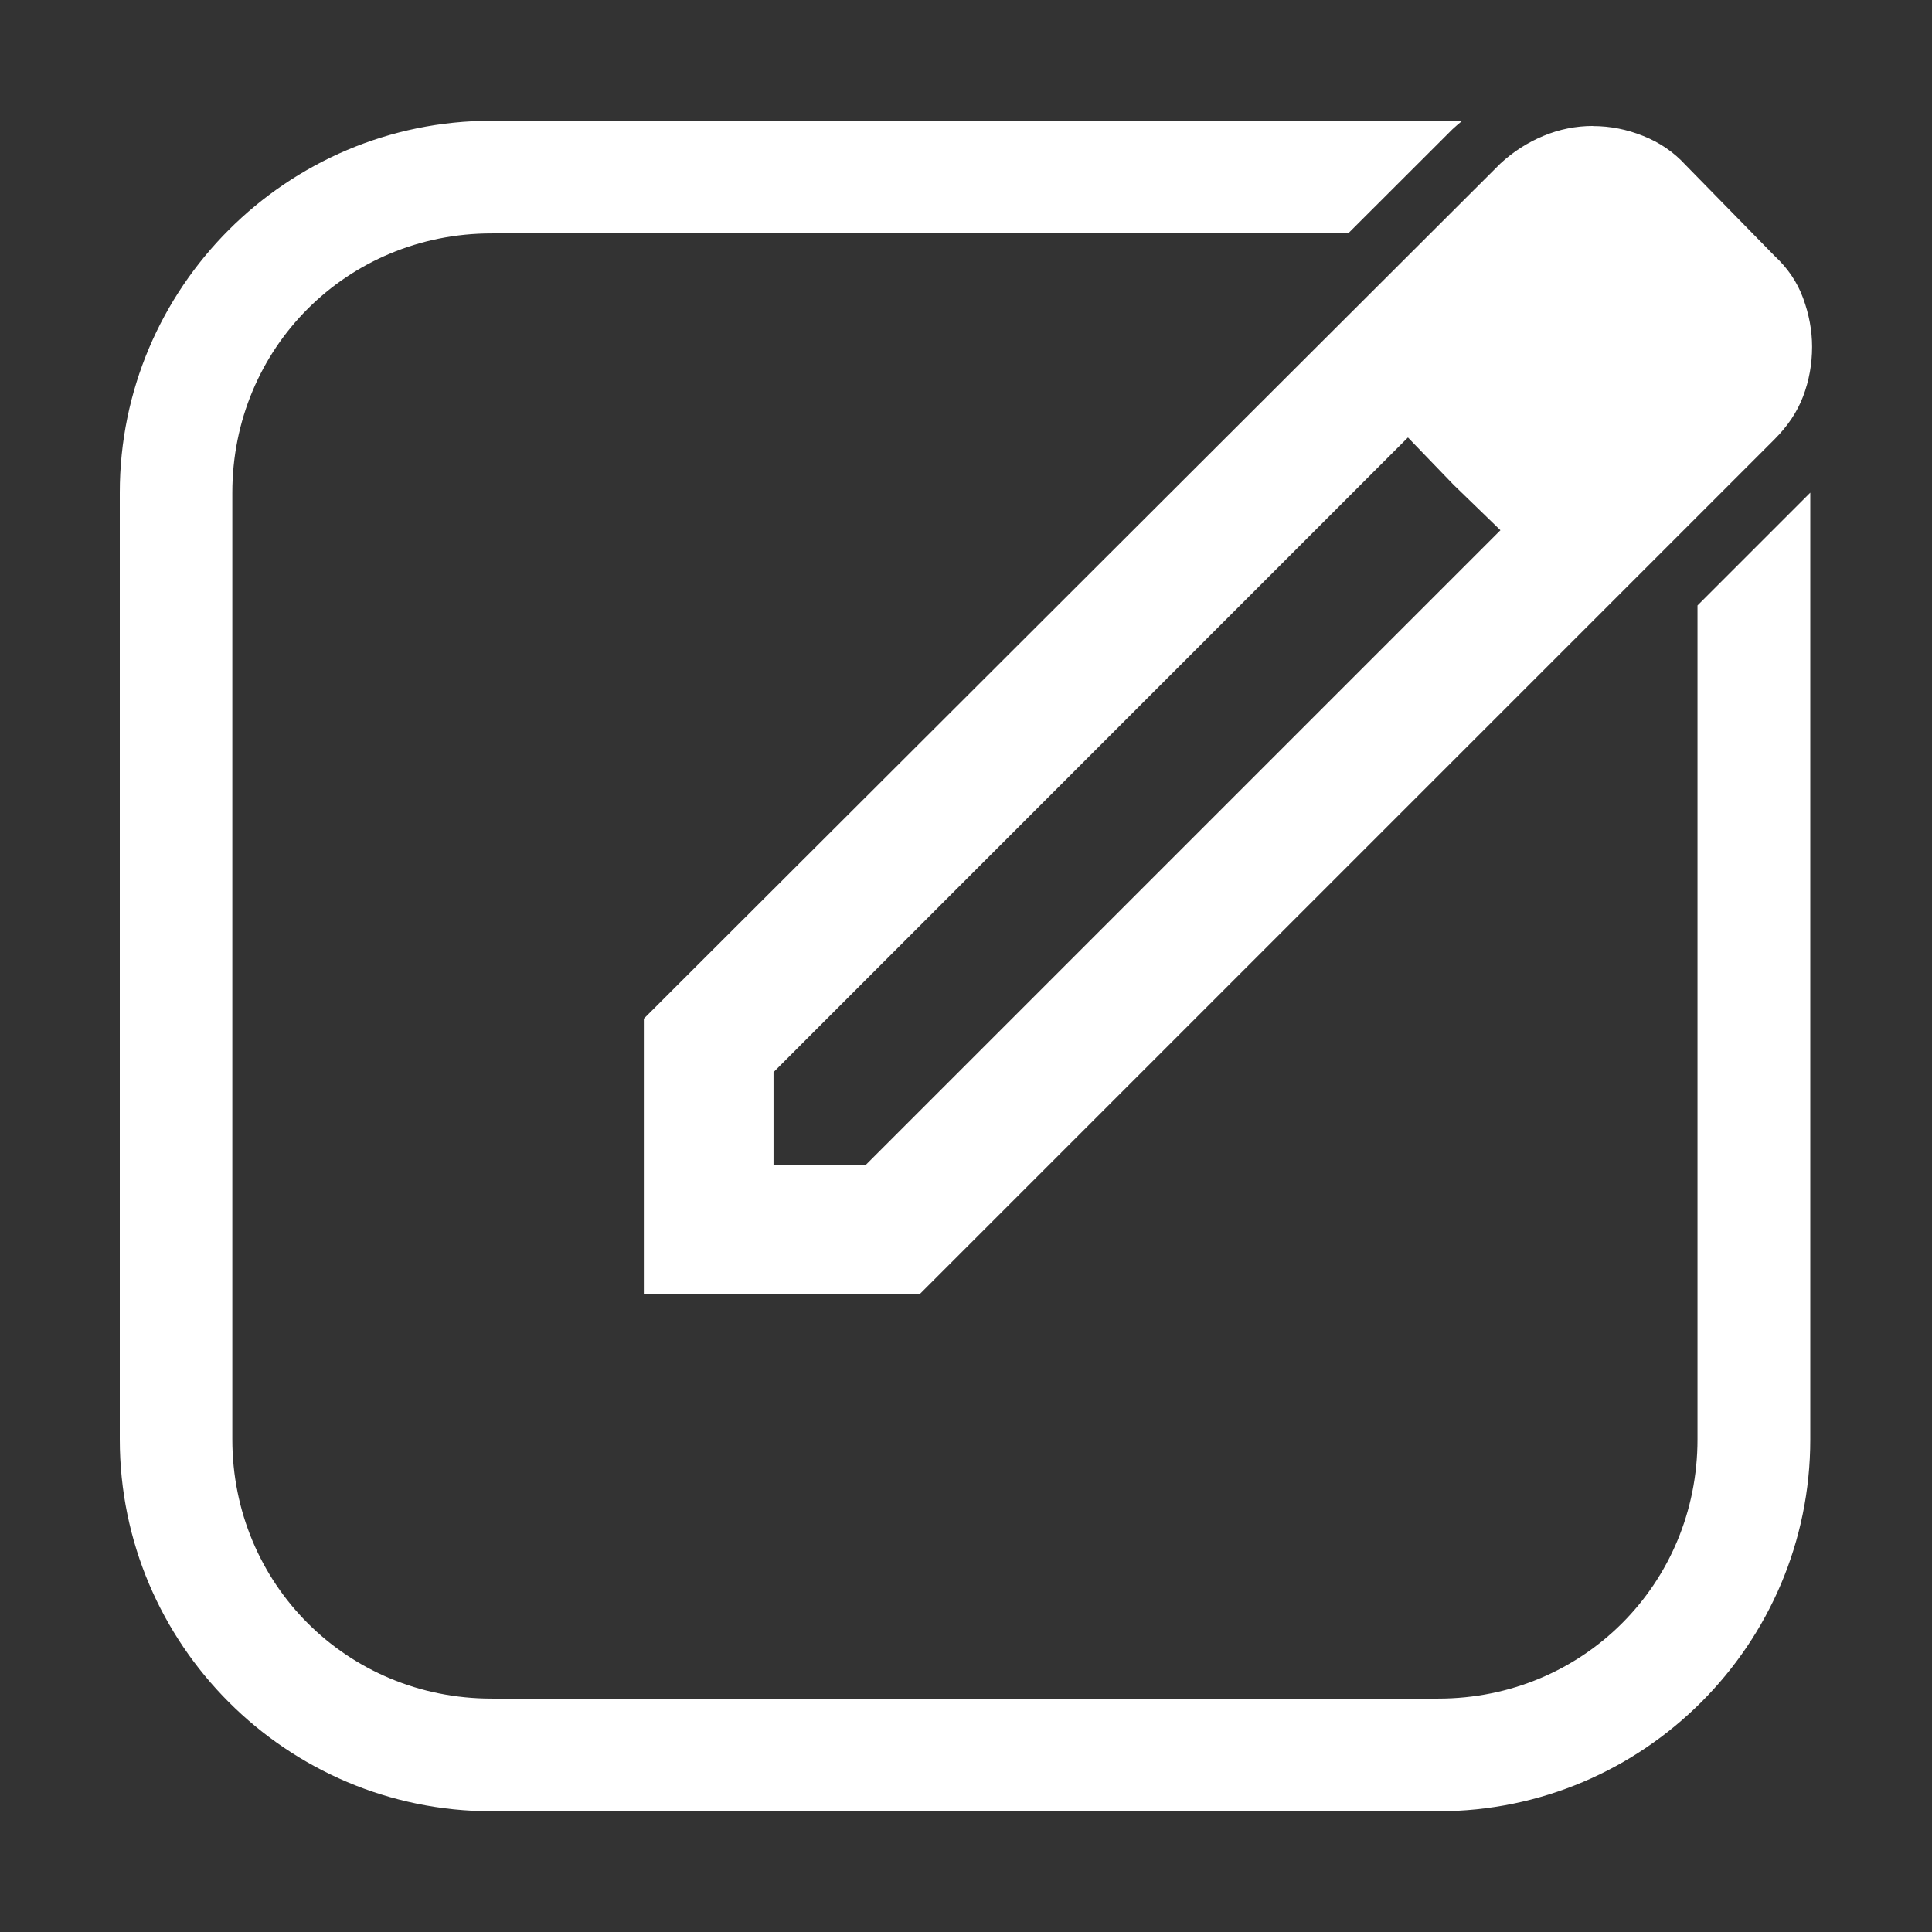
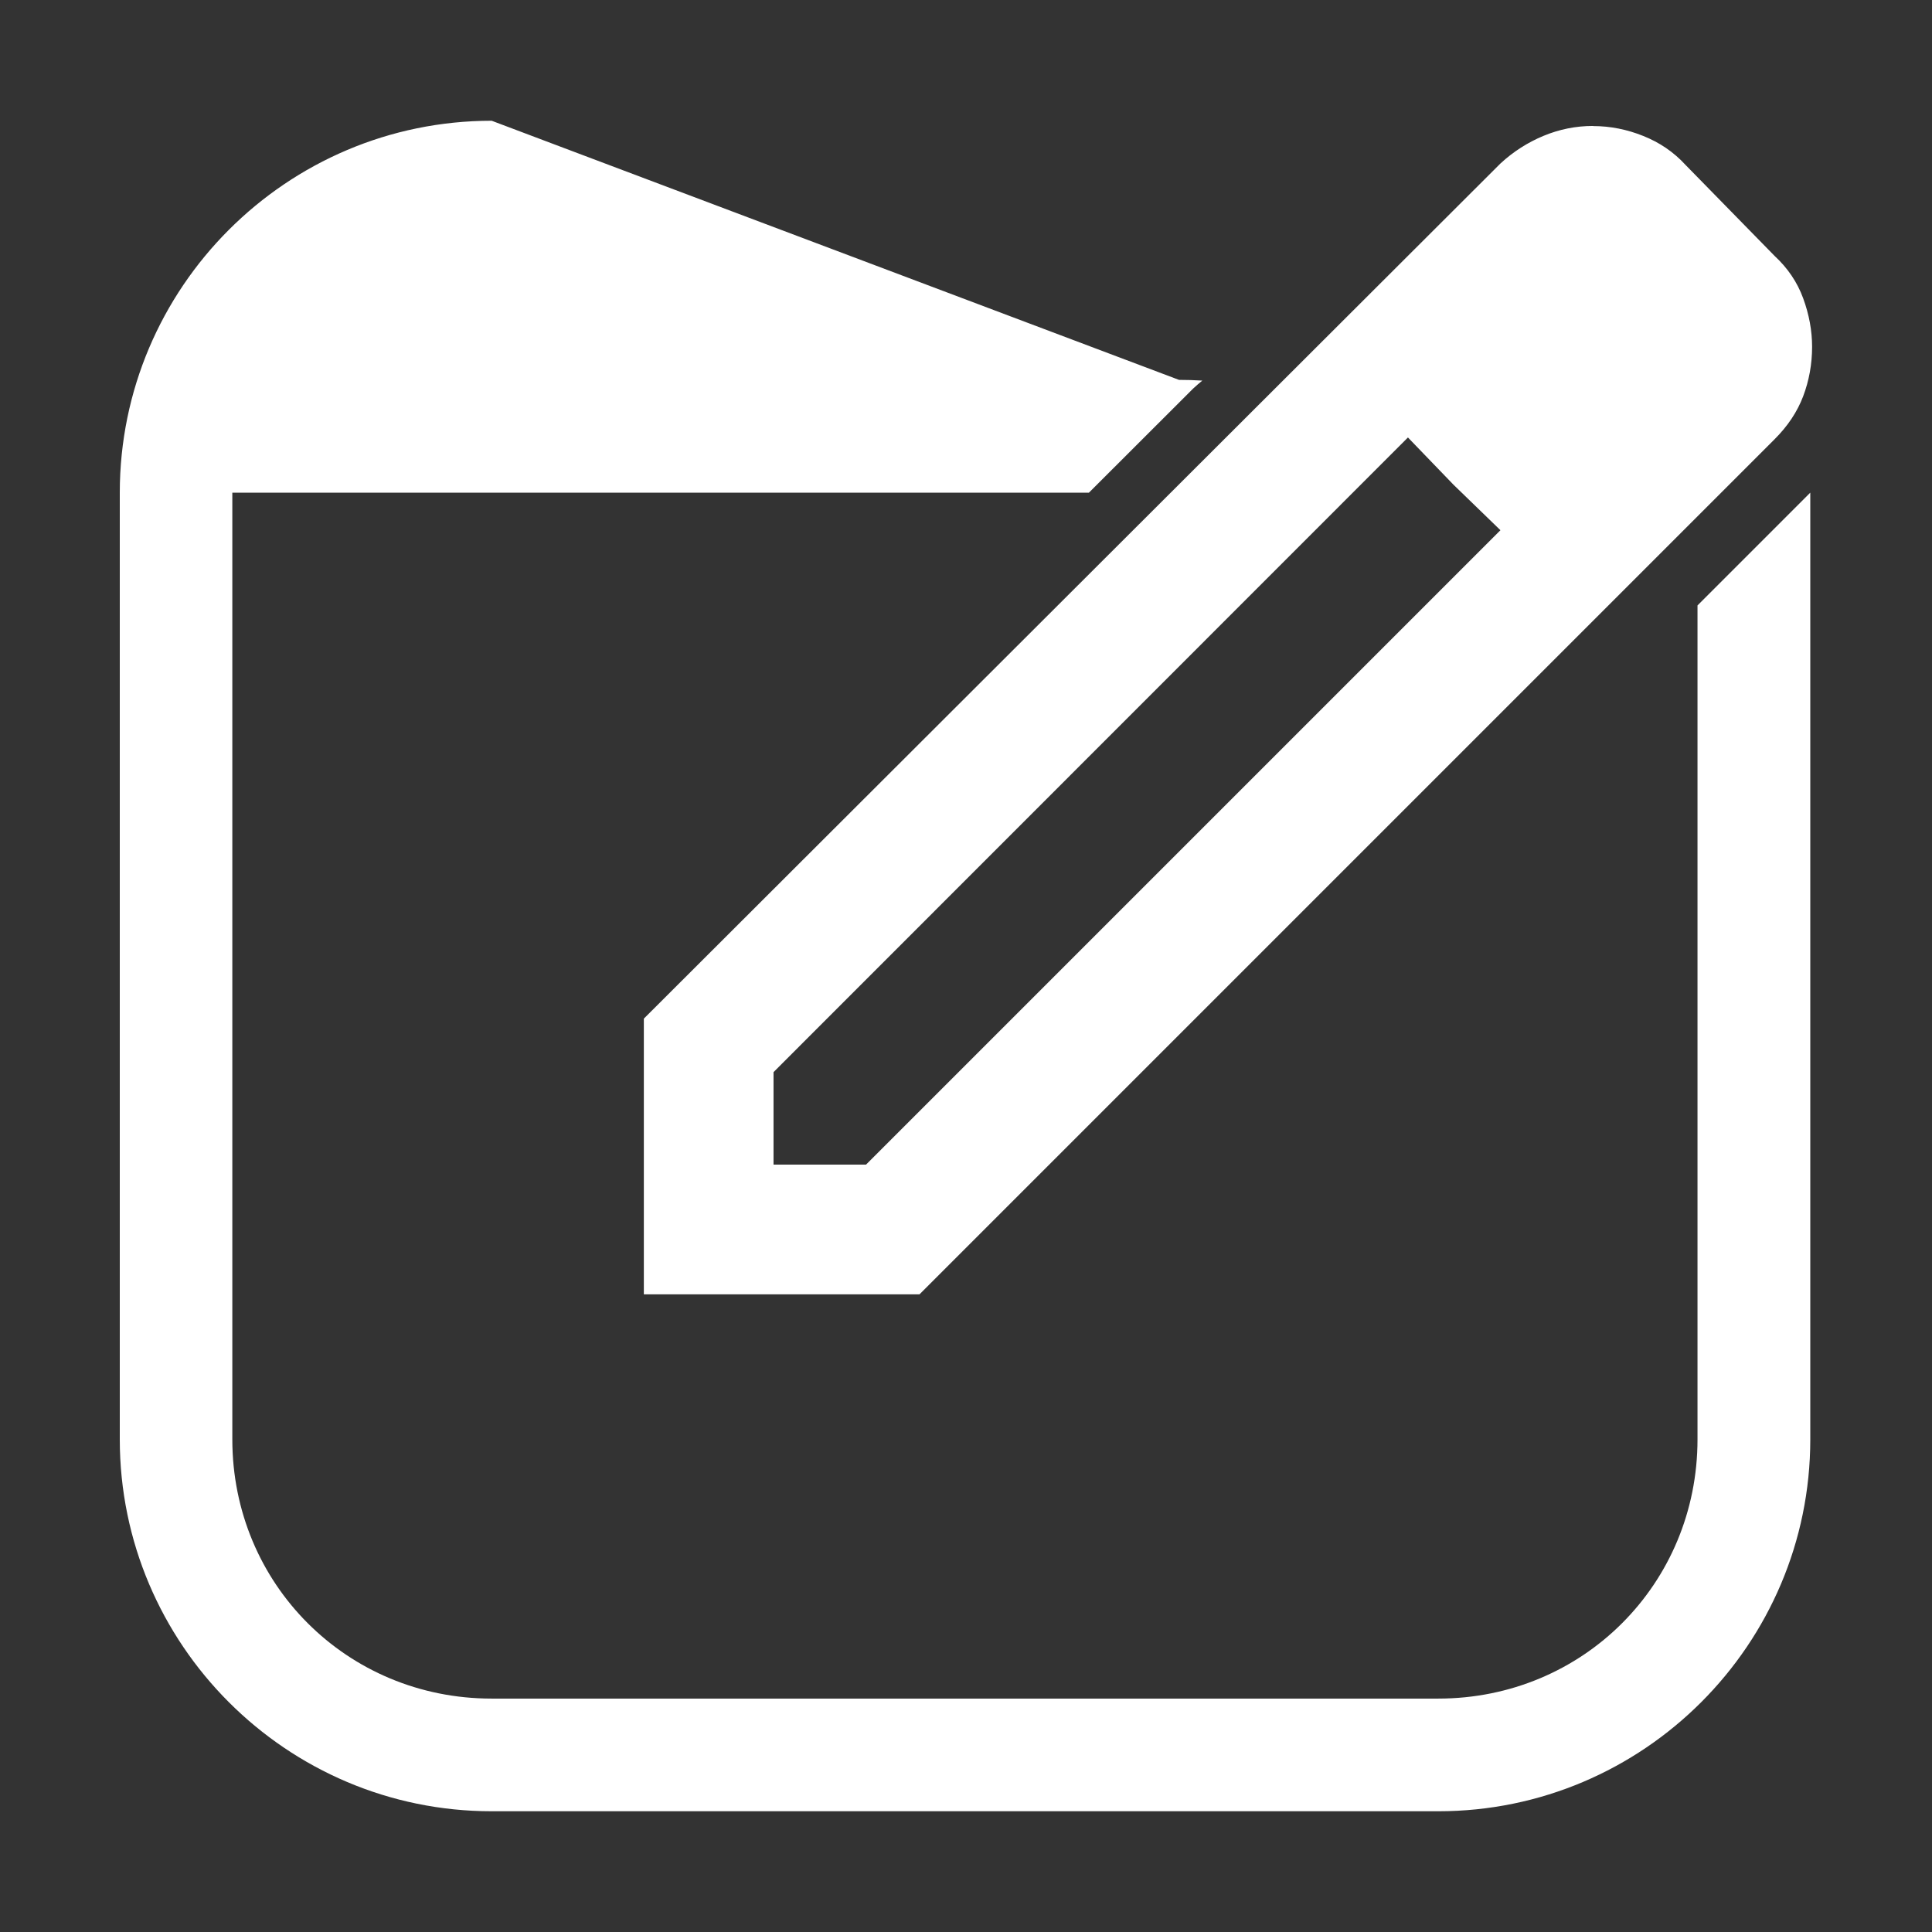
<svg xmlns="http://www.w3.org/2000/svg" width="16" height="16" version="1.1" viewBox="0 0 16 16" xml:space="preserve">
  <rect x="0" y="0" width="16" height="16" fill="#333333" stroke="none" />
-   <path d="m4.072 1c-1.698 0-3.08 1.382-3.08 3.08v7.84c0 1.698 1.382 3.08 3.08 3.08h7.84c1.698 0 3.08-1.382 3.08-3.08v-7.84l-0.934 0.934v6.906c0 1.197-0.949 2.147-2.147 2.147h-7.84c-1.197 0-2.147-0.949-2.147-2.147v-7.84c0-1.197 0.949-2.147 2.147-2.147h7.094l0.855-0.854 0.008-0.008c0.025-0.023 0.05-0.045 0.076-0.066-0.064-0.004-0.128-0.006-0.193-0.006zm9.121 0.043c-0.143 0-0.28 0.028-0.41 0.082-0.13 0.054-0.25 0.13-0.357 0.229l-7.094 7.082v2.283h2.283l7.082-7.082c0.108-0.108 0.187-0.226 0.236-0.355 0.049-0.13 0.074-0.267 0.074-0.41 0-0.134-0.025-0.268-0.074-0.402-0.049-0.134-0.129-0.251-0.236-0.35l-0.738-0.754c-0.099-0.108-0.215-0.186-0.35-0.24-0.134-0.054-0.273-0.082-0.416-0.082zm-1.533 2.58 0.377 0.391 0.389 0.377-5.254 5.254h-0.766v-0.766z" fill="#fff" fill-rule="evenodd" stop-color="#000000" stroke-width=".933" />
+   <path d="m4.072 1c-1.698 0-3.08 1.382-3.08 3.08v7.84c0 1.698 1.382 3.08 3.08 3.08h7.84c1.698 0 3.08-1.382 3.08-3.08v-7.84l-0.934 0.934v6.906c0 1.197-0.949 2.147-2.147 2.147h-7.84c-1.197 0-2.147-0.949-2.147-2.147v-7.84h7.094l0.855-0.854 0.008-0.008c0.025-0.023 0.05-0.045 0.076-0.066-0.064-0.004-0.128-0.006-0.193-0.006zm9.121 0.043c-0.143 0-0.28 0.028-0.41 0.082-0.13 0.054-0.25 0.13-0.357 0.229l-7.094 7.082v2.283h2.283l7.082-7.082c0.108-0.108 0.187-0.226 0.236-0.355 0.049-0.13 0.074-0.267 0.074-0.41 0-0.134-0.025-0.268-0.074-0.402-0.049-0.134-0.129-0.251-0.236-0.35l-0.738-0.754c-0.099-0.108-0.215-0.186-0.35-0.24-0.134-0.054-0.273-0.082-0.416-0.082zm-1.533 2.58 0.377 0.391 0.389 0.377-5.254 5.254h-0.766v-0.766z" fill="#fff" fill-rule="evenodd" stop-color="#000000" stroke-width=".933" />
</svg>